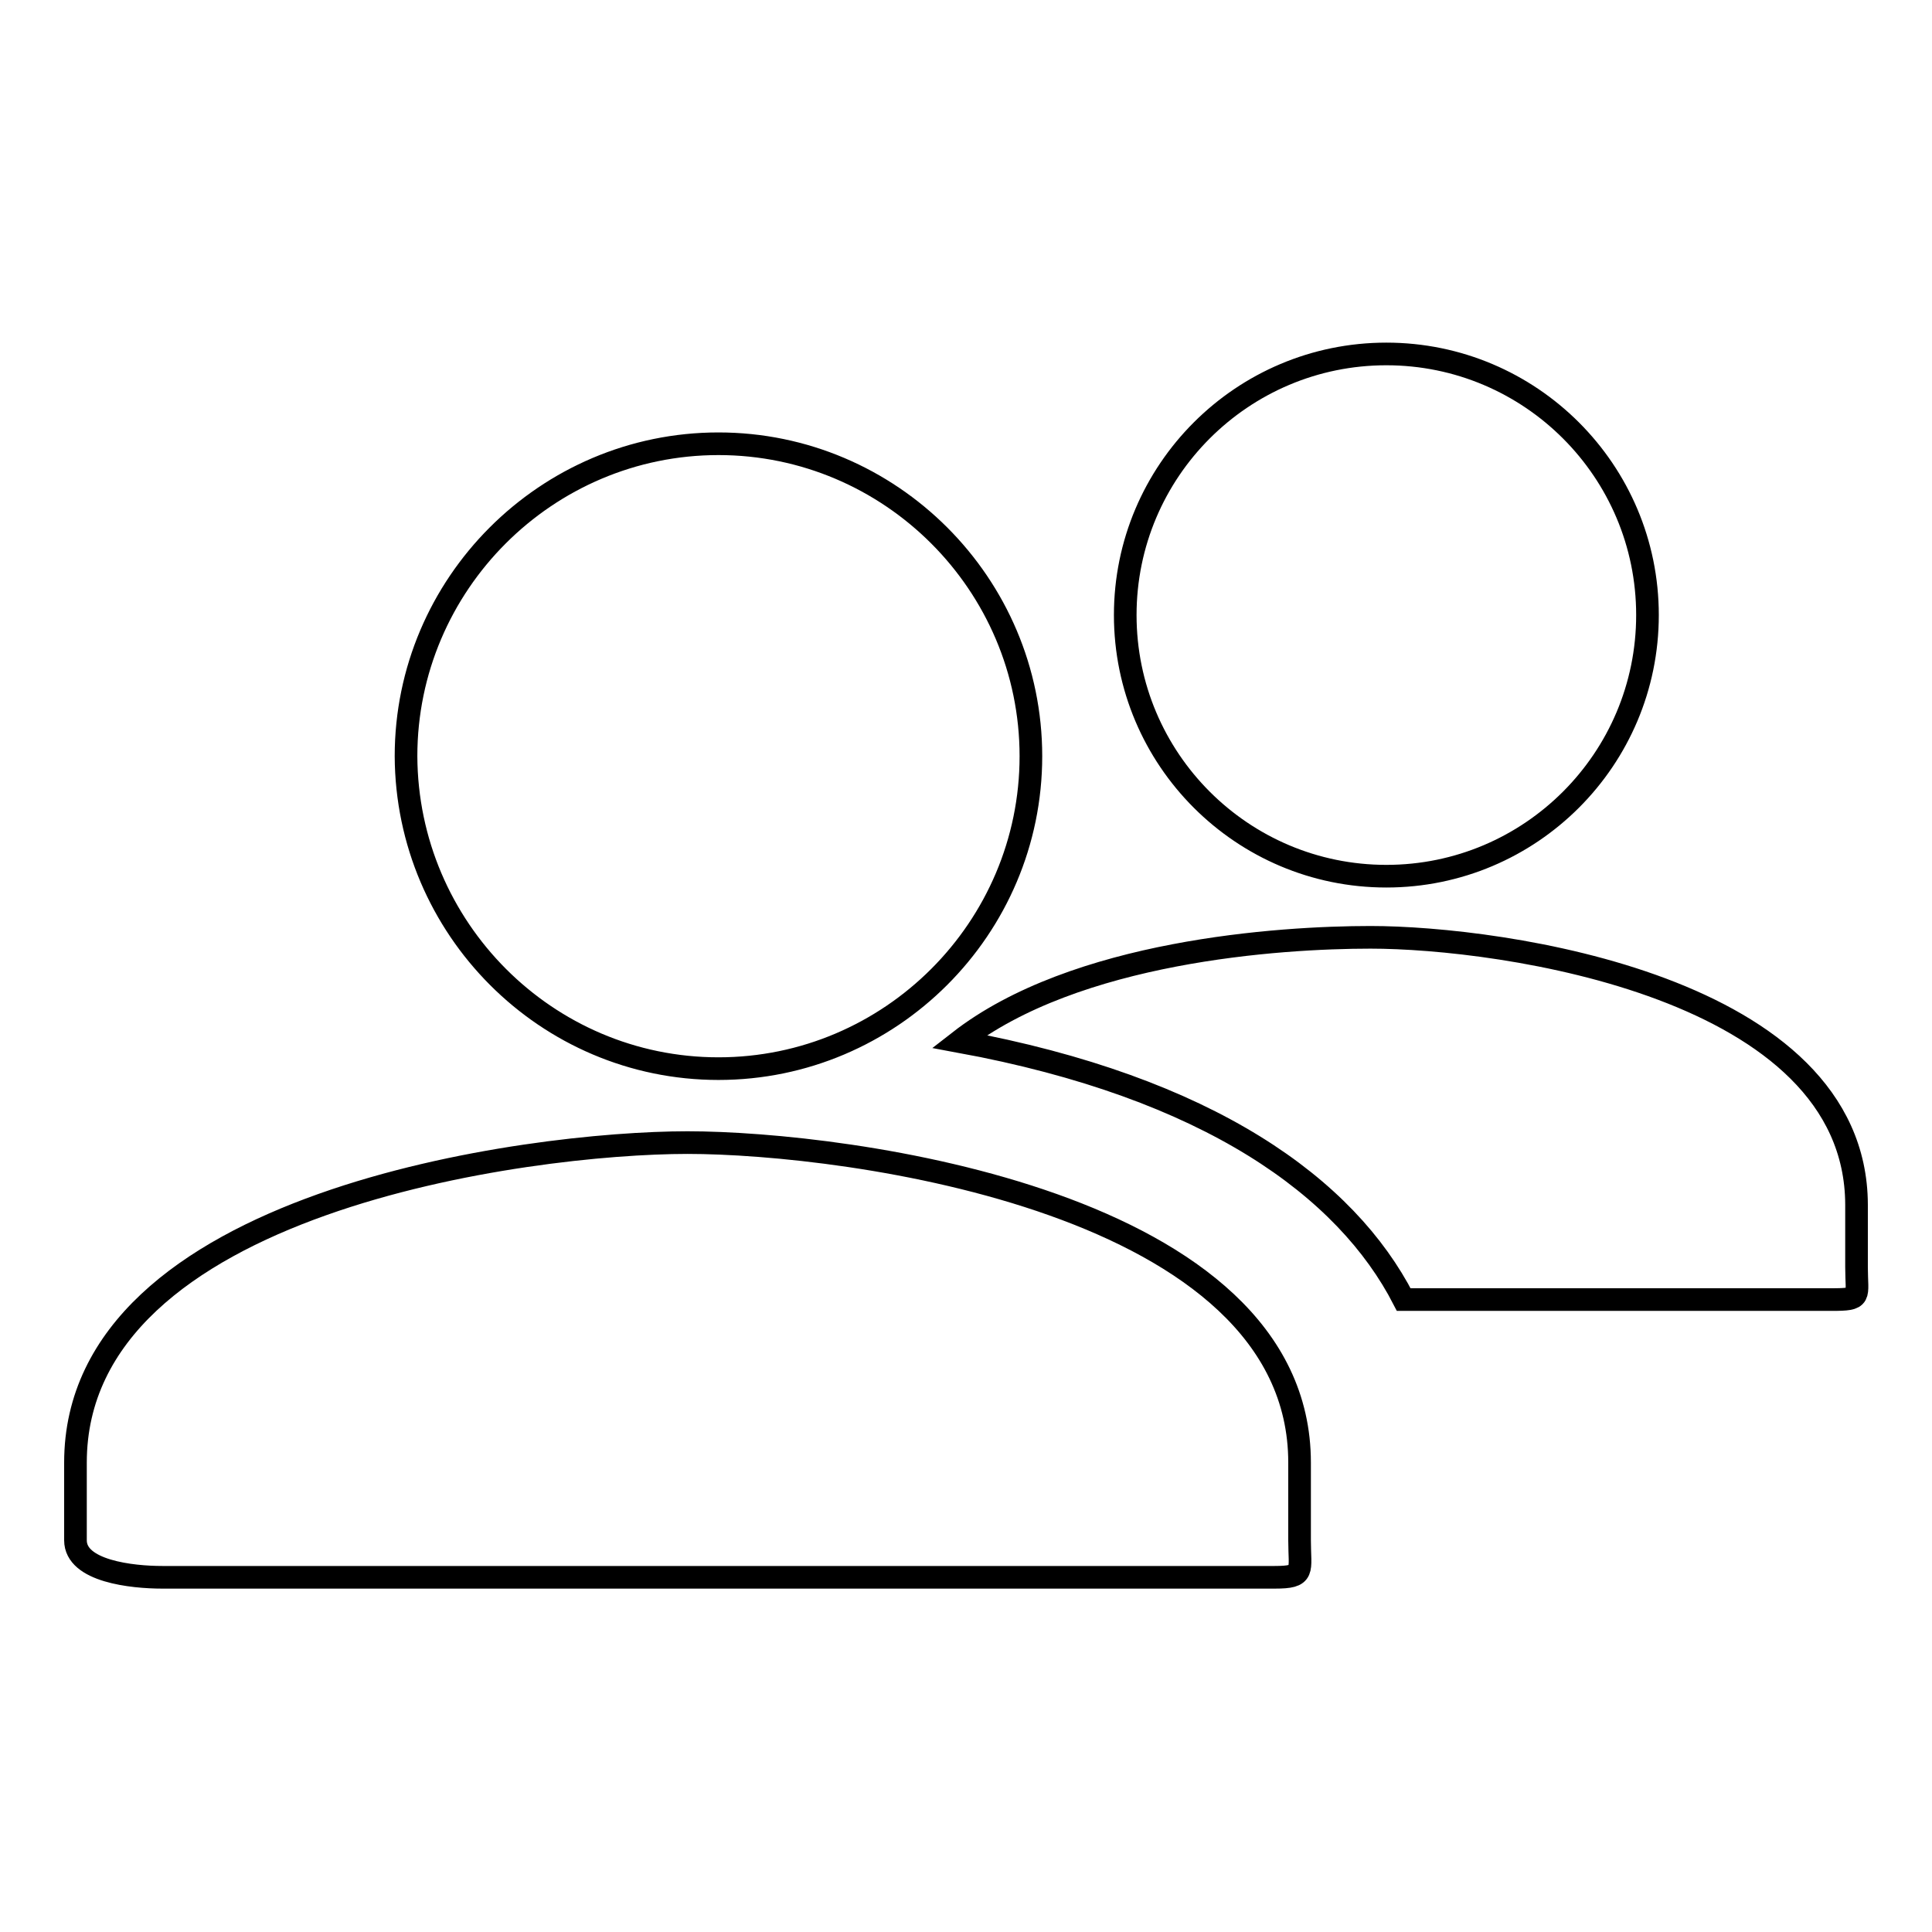
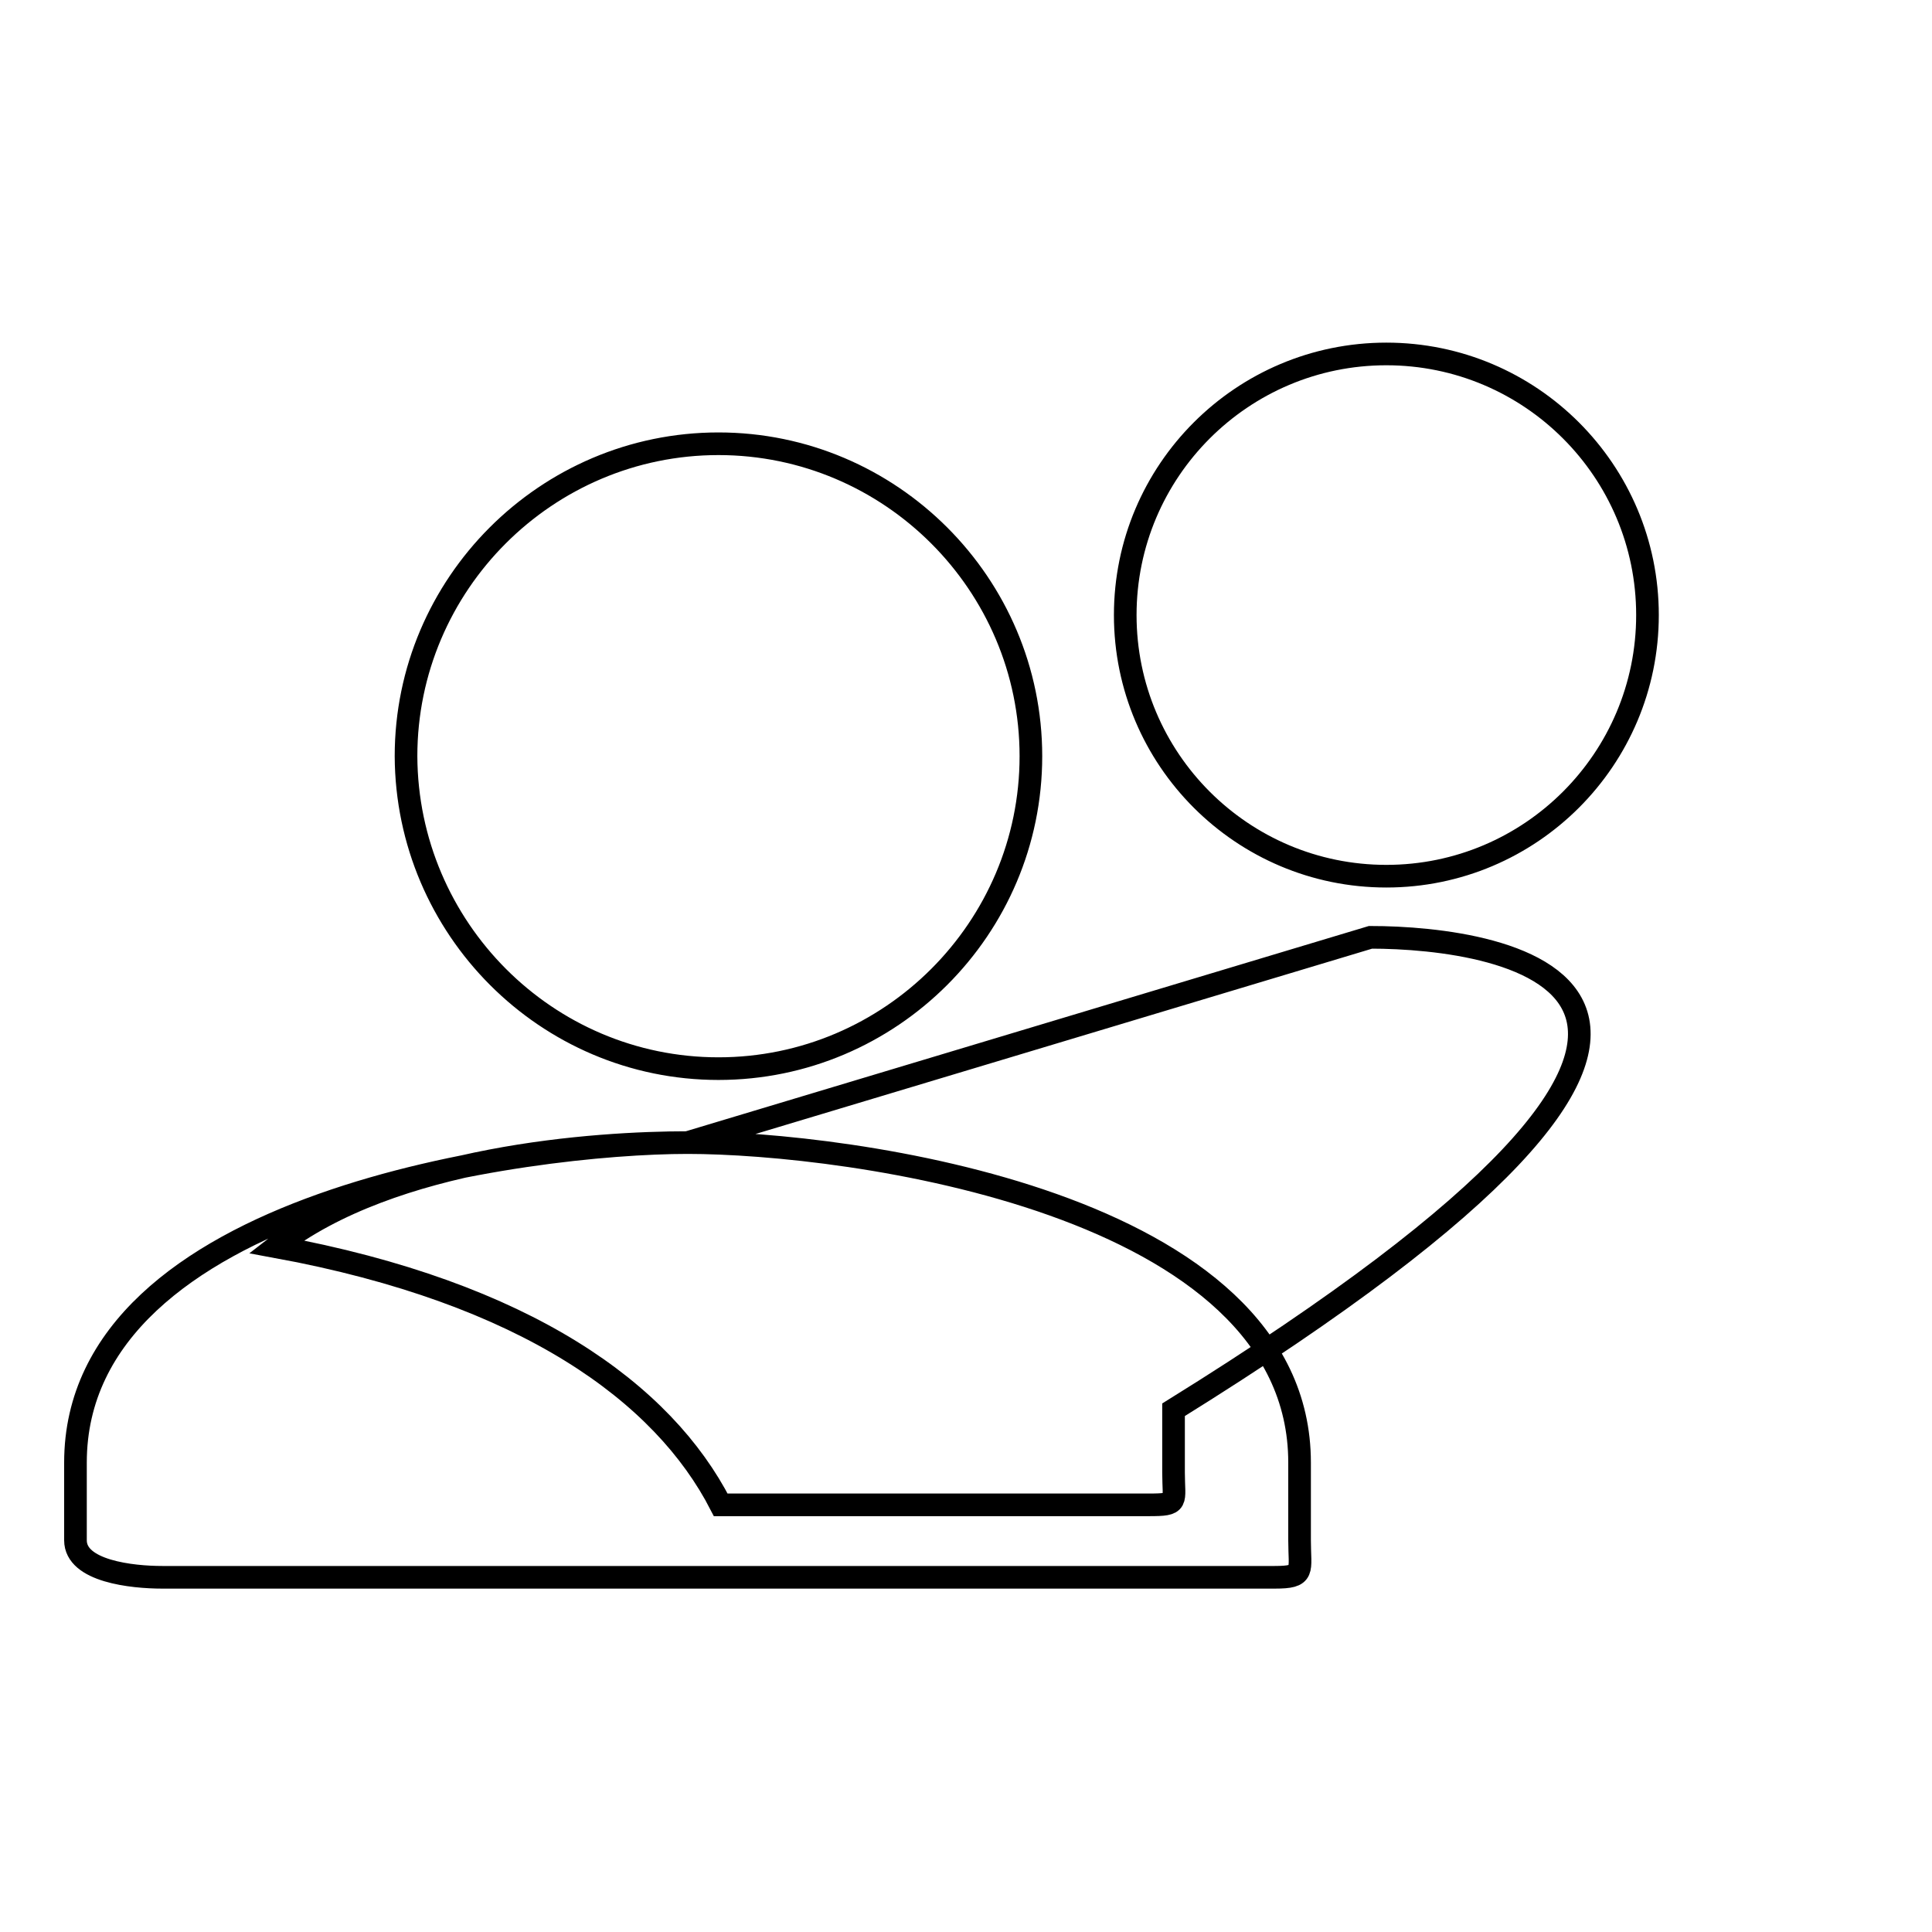
<svg xmlns="http://www.w3.org/2000/svg" version="1.1" x="0px" y="0px" viewBox="0 0 256 256" enable-background="new 0 0 256 256" xml:space="preserve">
  <g>
    <g>
-       <path stroke-width="3" fill-opacity="0" stroke="#000000" d="M91.1,151.4c-21,0-81.1,7.8-81.1,42.4v10.3c0,4.1,7.5,4.9,11.5,4.9h147.4c4.1,0,3.3-0.8,3.3-4.9v-10.3C172.2,159.2,112.1,151.4,91.1,151.4z M181.6,124.2c-12.1,0-39.1,1.8-54.5,13.8c33.2,6.1,51.3,19.4,58.9,34.2h56.7c4.1,0,3.3-0.3,3.3-4.3v-8.3C245.9,130.7,198.8,124.2,181.6,124.2z M95.2,141.6c22.8,0,41.4-18.6,41.4-41.4c0-22.8-18.6-41.4-41.4-41.4c-22.8,0-41.4,18.6-41.4,41.4C53.9,123,72.4,141.6,95.2,141.6z M183.7,116.1c19.1,0,34.6-15.5,34.6-34.6c0-19.1-15.5-34.6-34.6-34.6c-19.1,0-34.6,15.5-34.6,34.6C149.1,100.6,164.6,116.1,183.7,116.1z" />
+       <path stroke-width="3" fill-opacity="0" stroke="#000000" d="M91.1,151.4c-21,0-81.1,7.8-81.1,42.4v10.3c0,4.1,7.5,4.9,11.5,4.9h147.4c4.1,0,3.3-0.8,3.3-4.9v-10.3C172.2,159.2,112.1,151.4,91.1,151.4z c-12.1,0-39.1,1.8-54.5,13.8c33.2,6.1,51.3,19.4,58.9,34.2h56.7c4.1,0,3.3-0.3,3.3-4.3v-8.3C245.9,130.7,198.8,124.2,181.6,124.2z M95.2,141.6c22.8,0,41.4-18.6,41.4-41.4c0-22.8-18.6-41.4-41.4-41.4c-22.8,0-41.4,18.6-41.4,41.4C53.9,123,72.4,141.6,95.2,141.6z M183.7,116.1c19.1,0,34.6-15.5,34.6-34.6c0-19.1-15.5-34.6-34.6-34.6c-19.1,0-34.6,15.5-34.6,34.6C149.1,100.6,164.6,116.1,183.7,116.1z" />
    </g>
  </g>
</svg>